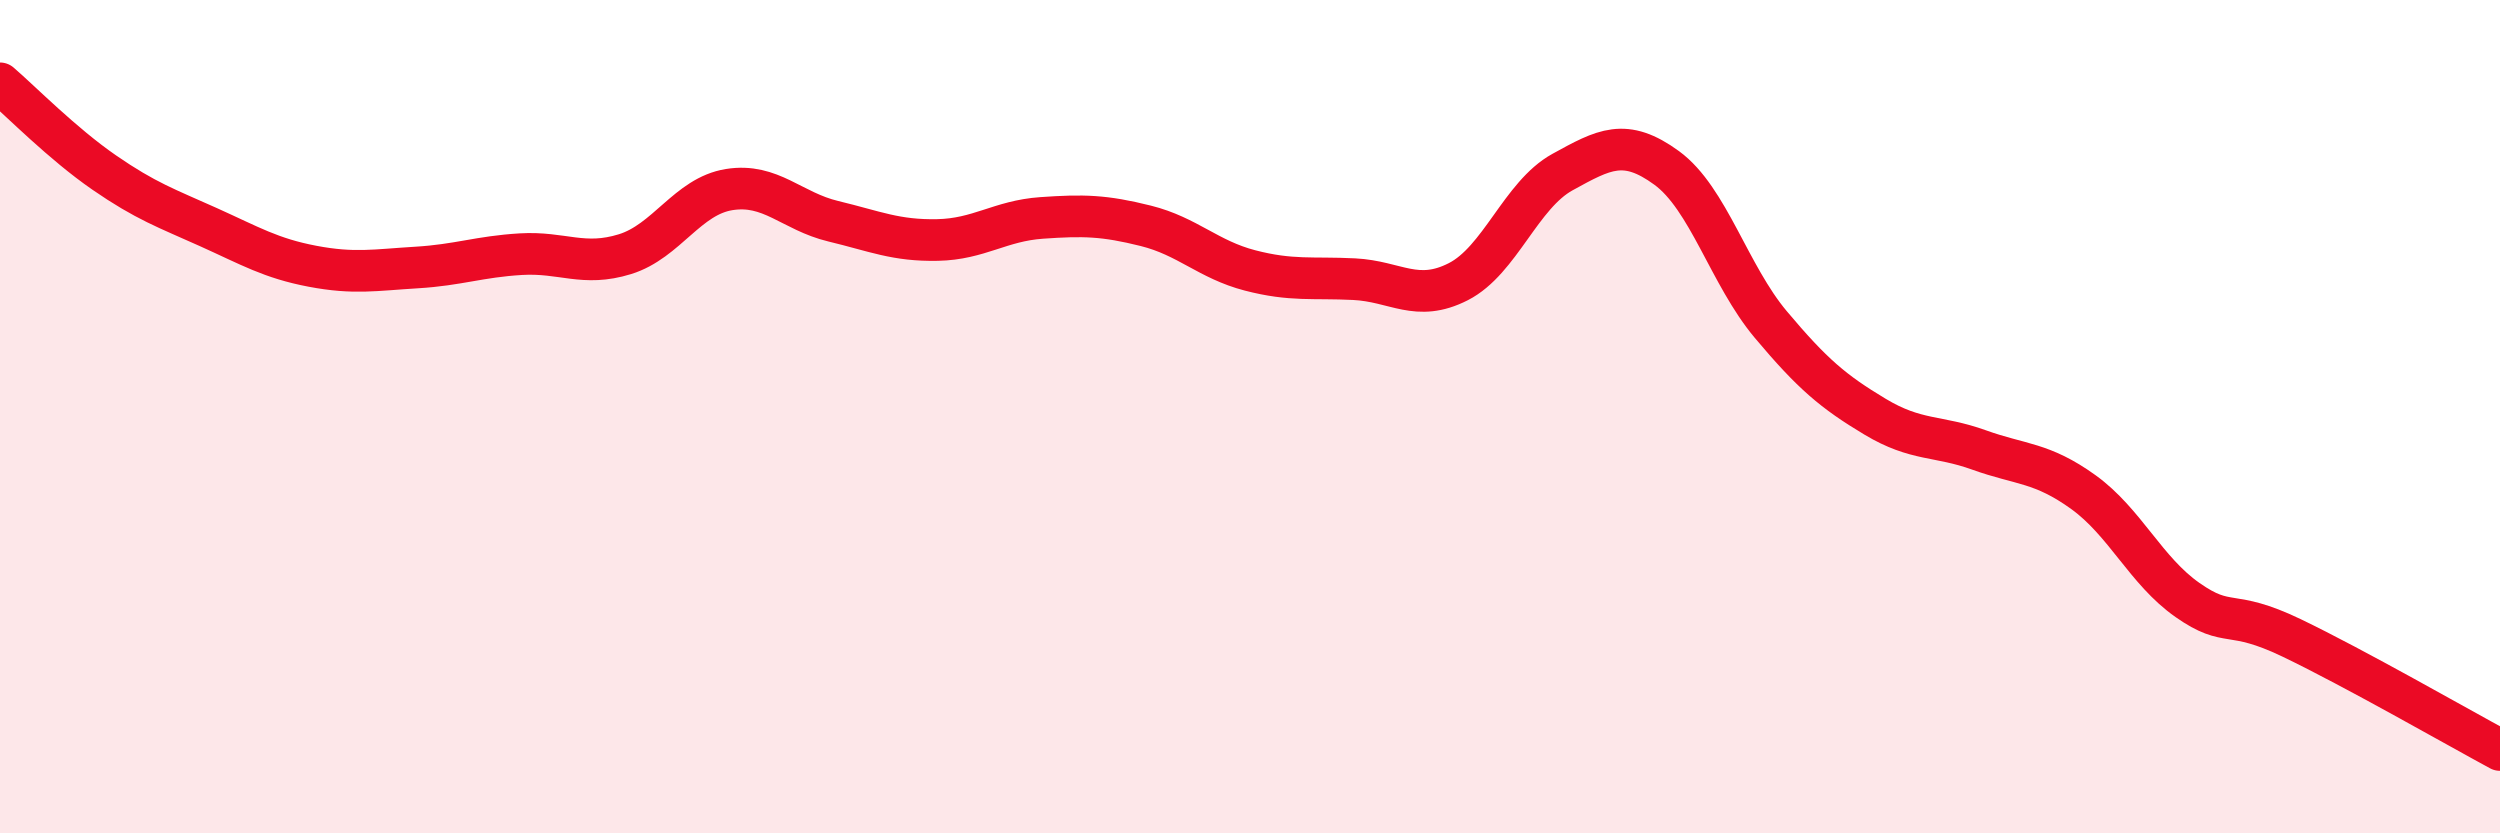
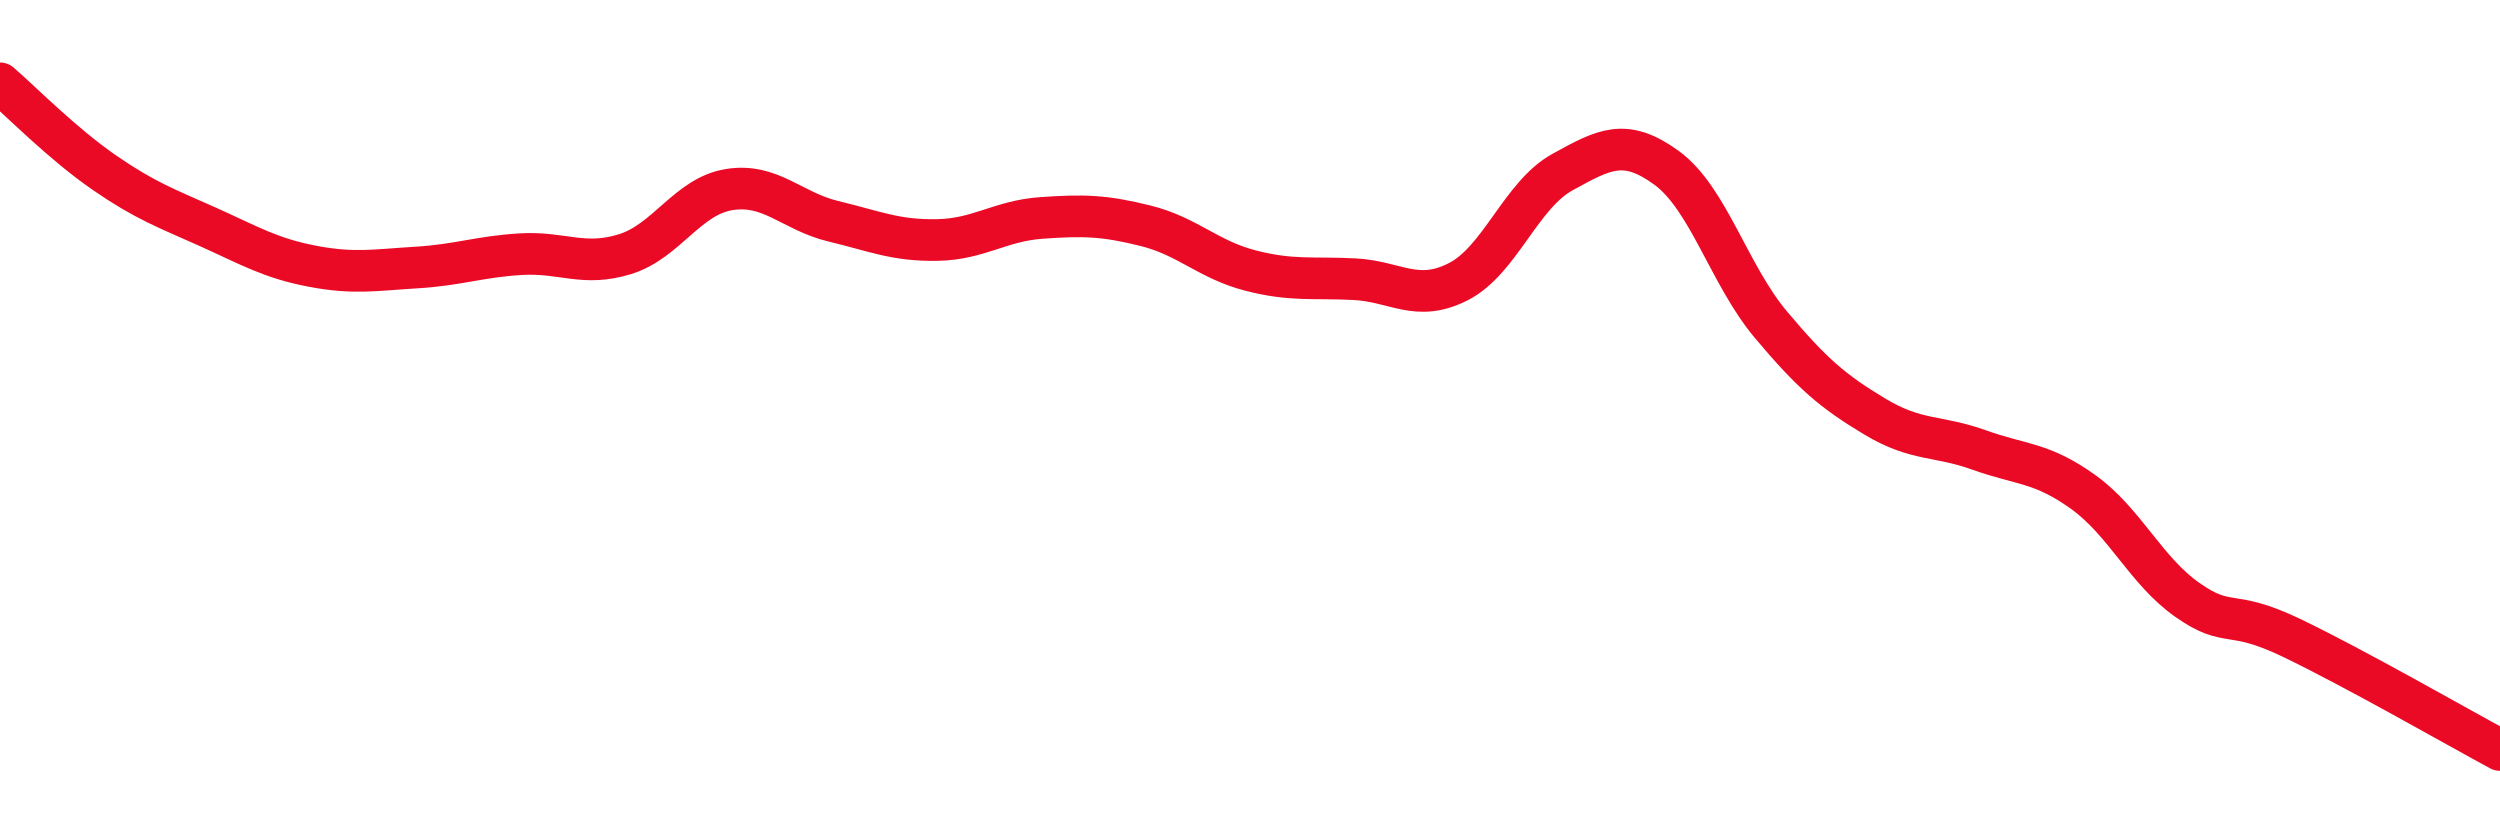
<svg xmlns="http://www.w3.org/2000/svg" width="60" height="20" viewBox="0 0 60 20">
-   <path d="M 0,2 C 0.5,2.43 1.5,3.45 2.5,4.14 C 3.5,4.83 4,5 5,5.45 C 6,5.9 6.5,6.2 7.5,6.39 C 8.5,6.58 9,6.48 10,6.42 C 11,6.36 11.5,6.16 12.5,6.1 C 13.5,6.04 14,6.41 15,6.1 C 16,5.79 16.5,4.71 17.5,4.55 C 18.5,4.39 19,5.07 20,5.31 C 21,5.55 21.5,5.78 22.5,5.76 C 23.5,5.74 24,5.3 25,5.23 C 26,5.16 26.5,5.17 27.5,5.42 C 28.5,5.67 29,6.23 30,6.49 C 31,6.75 31.5,6.65 32.5,6.7 C 33.5,6.75 34,7.27 35,6.76 C 36,6.25 36.5,4.68 37.5,4.13 C 38.5,3.58 39,3.3 40,4.03 C 41,4.76 41.5,6.6 42.5,7.79 C 43.5,8.98 44,9.4 45,10 C 46,10.6 46.5,10.44 47.5,10.8 C 48.5,11.16 49,11.09 50,11.81 C 51,12.53 51.5,13.7 52.5,14.4 C 53.5,15.1 53.5,14.59 55,15.31 C 56.5,16.03 59,17.46 60,18L60 20L0 20Z" fill="#EB0A25" opacity="0.1" stroke-linecap="round" stroke-linejoin="round" />
  <path d="M 0,2 C 0.5,2.43 1.5,3.45 2.5,4.14 C 3.5,4.83 4,5 5,5.45 C 6,5.9 6.5,6.2 7.5,6.39 C 8.5,6.58 9,6.48 10,6.42 C 11,6.36 11.5,6.16 12.5,6.1 C 13.5,6.04 14,6.41 15,6.1 C 16,5.79 16.5,4.71 17.5,4.55 C 18.5,4.39 19,5.07 20,5.31 C 21,5.55 21.5,5.78 22.5,5.76 C 23.5,5.74 24,5.3 25,5.23 C 26,5.16 26.5,5.17 27.5,5.42 C 28.5,5.67 29,6.23 30,6.49 C 31,6.75 31.5,6.65 32.5,6.7 C 33.5,6.75 34,7.27 35,6.76 C 36,6.25 36.5,4.68 37.5,4.13 C 38.5,3.58 39,3.3 40,4.03 C 41,4.76 41.5,6.6 42.5,7.79 C 43.5,8.98 44,9.4 45,10 C 46,10.6 46.5,10.44 47.5,10.8 C 48.5,11.16 49,11.09 50,11.81 C 51,12.53 51.5,13.7 52.5,14.4 C 53.5,15.1 53.5,14.59 55,15.31 C 56.5,16.03 59,17.46 60,18" stroke="#EB0A25" stroke-width="1" fill="none" stroke-linecap="round" stroke-linejoin="round" />
</svg>